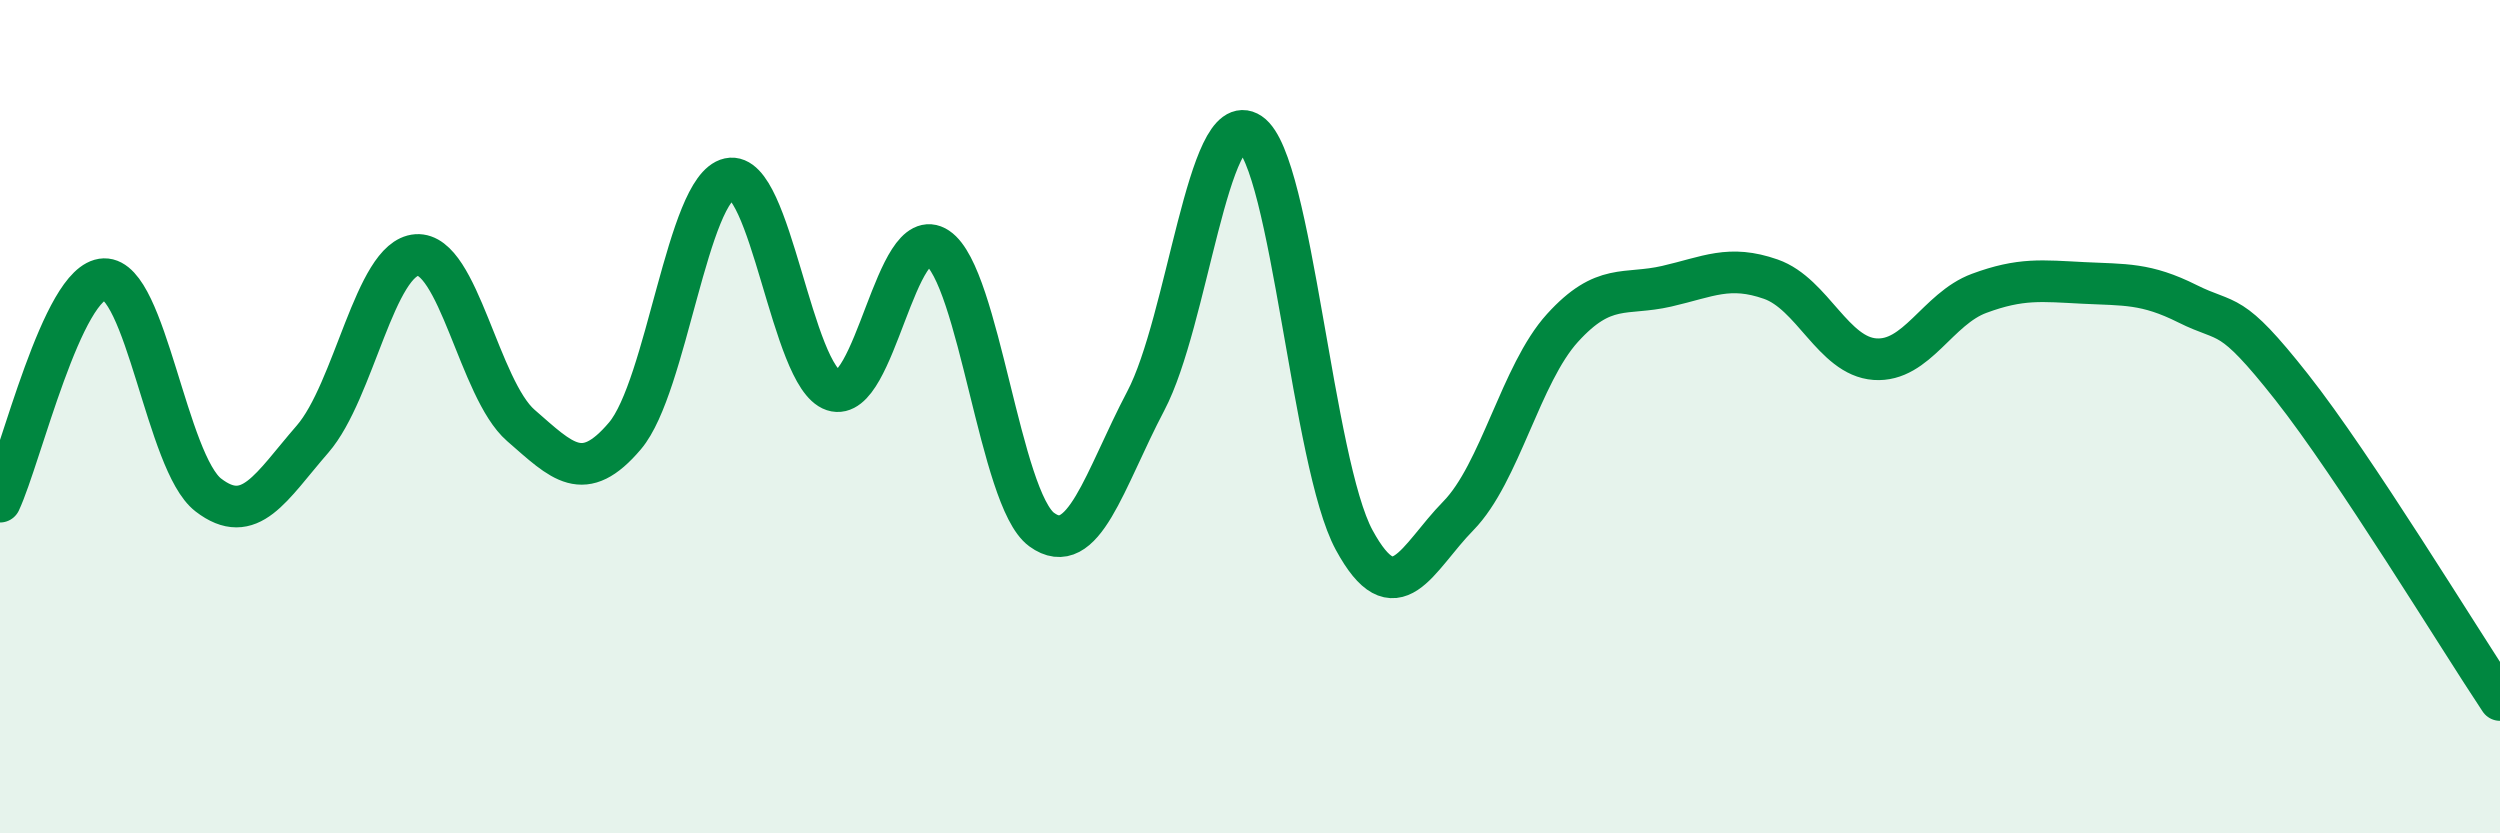
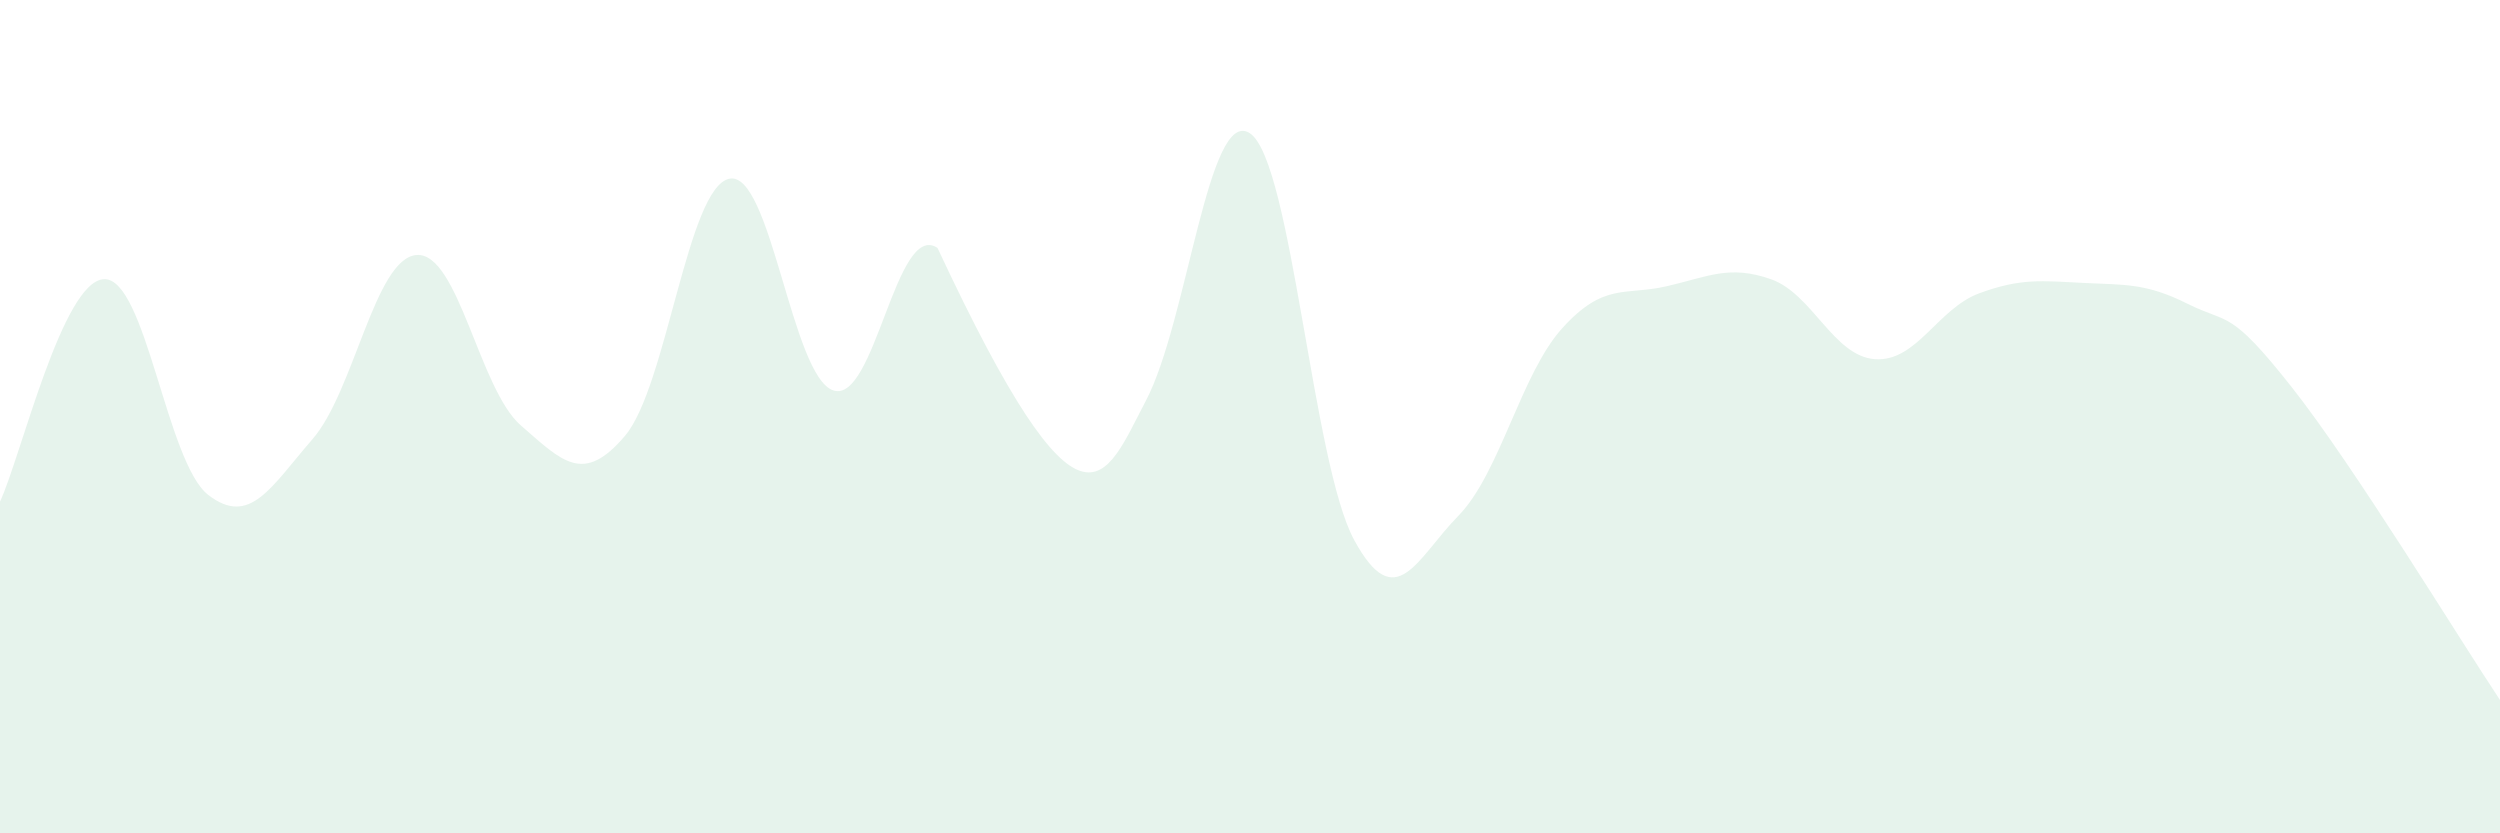
<svg xmlns="http://www.w3.org/2000/svg" width="60" height="20" viewBox="0 0 60 20">
-   <path d="M 0,12.04 C 0.5,10.97 1.5,6.73 2.5,6.7 C 3.5,6.67 4,11.11 5,11.88 C 6,12.65 6.5,11.69 7.5,10.54 C 8.5,9.39 9,6.19 10,6.12 C 11,6.05 11.5,9.34 12.5,10.21 C 13.5,11.08 14,11.64 15,10.46 C 16,9.28 16.5,4.51 17.5,4.29 C 18.5,4.07 19,9.04 20,9.37 C 21,9.7 21.5,5.28 22.5,5.95 C 23.5,6.62 24,11.98 25,12.71 C 26,13.44 26.5,11.52 27.5,9.62 C 28.5,7.72 29,2.53 30,3.2 C 31,3.87 31.5,11.12 32.5,12.96 C 33.5,14.8 34,13.4 35,12.38 C 36,11.36 36.5,8.97 37.5,7.87 C 38.5,6.77 39,7.1 40,6.87 C 41,6.64 41.5,6.35 42.5,6.7 C 43.5,7.05 44,8.55 45,8.62 C 46,8.69 46.5,7.41 47.5,7.04 C 48.5,6.67 49,6.74 50,6.79 C 51,6.84 51.5,6.79 52.5,7.29 C 53.5,7.79 53.5,7.39 55,9.29 C 56.5,11.19 59,15.3 60,16.8L60 20L0 20Z" fill="#008740" opacity="0.1" stroke-linecap="round" stroke-linejoin="round" />
-   <path d="M 0,12.04 C 0.5,10.97 1.5,6.73 2.5,6.7 C 3.5,6.67 4,11.11 5,11.88 C 6,12.65 6.5,11.69 7.5,10.54 C 8.5,9.39 9,6.19 10,6.12 C 11,6.05 11.5,9.34 12.5,10.21 C 13.5,11.08 14,11.64 15,10.46 C 16,9.28 16.5,4.51 17.5,4.29 C 18.5,4.07 19,9.04 20,9.37 C 21,9.7 21.5,5.28 22.5,5.95 C 23.5,6.62 24,11.98 25,12.71 C 26,13.44 26.5,11.52 27.5,9.62 C 28.5,7.72 29,2.53 30,3.2 C 31,3.87 31.5,11.12 32.5,12.96 C 33.5,14.8 34,13.4 35,12.38 C 36,11.36 36.5,8.97 37.5,7.87 C 38.5,6.77 39,7.1 40,6.87 C 41,6.64 41.5,6.35 42.5,6.7 C 43.5,7.05 44,8.55 45,8.62 C 46,8.69 46.5,7.41 47.5,7.04 C 48.5,6.67 49,6.74 50,6.79 C 51,6.84 51.5,6.79 52.5,7.29 C 53.5,7.79 53.5,7.39 55,9.29 C 56.5,11.19 59,15.3 60,16.8" stroke="#008740" stroke-width="1" fill="none" stroke-linecap="round" stroke-linejoin="round" />
+   <path d="M 0,12.04 C 0.5,10.97 1.5,6.73 2.5,6.7 C 3.5,6.67 4,11.11 5,11.88 C 6,12.65 6.5,11.69 7.5,10.54 C 8.5,9.39 9,6.19 10,6.12 C 11,6.05 11.5,9.34 12.5,10.21 C 13.5,11.08 14,11.64 15,10.46 C 16,9.28 16.5,4.51 17.5,4.29 C 18.5,4.07 19,9.04 20,9.37 C 21,9.7 21.5,5.28 22.5,5.95 C 26,13.44 26.5,11.52 27.5,9.62 C 28.5,7.72 29,2.53 30,3.2 C 31,3.87 31.5,11.12 32.5,12.96 C 33.5,14.8 34,13.4 35,12.38 C 36,11.36 36.5,8.97 37.5,7.87 C 38.5,6.77 39,7.1 40,6.87 C 41,6.64 41.5,6.35 42.5,6.7 C 43.5,7.05 44,8.55 45,8.62 C 46,8.69 46.5,7.41 47.5,7.04 C 48.5,6.67 49,6.74 50,6.79 C 51,6.84 51.5,6.79 52.5,7.29 C 53.5,7.79 53.5,7.39 55,9.29 C 56.5,11.19 59,15.3 60,16.8L60 20L0 20Z" fill="#008740" opacity="0.1" stroke-linecap="round" stroke-linejoin="round" />
</svg>